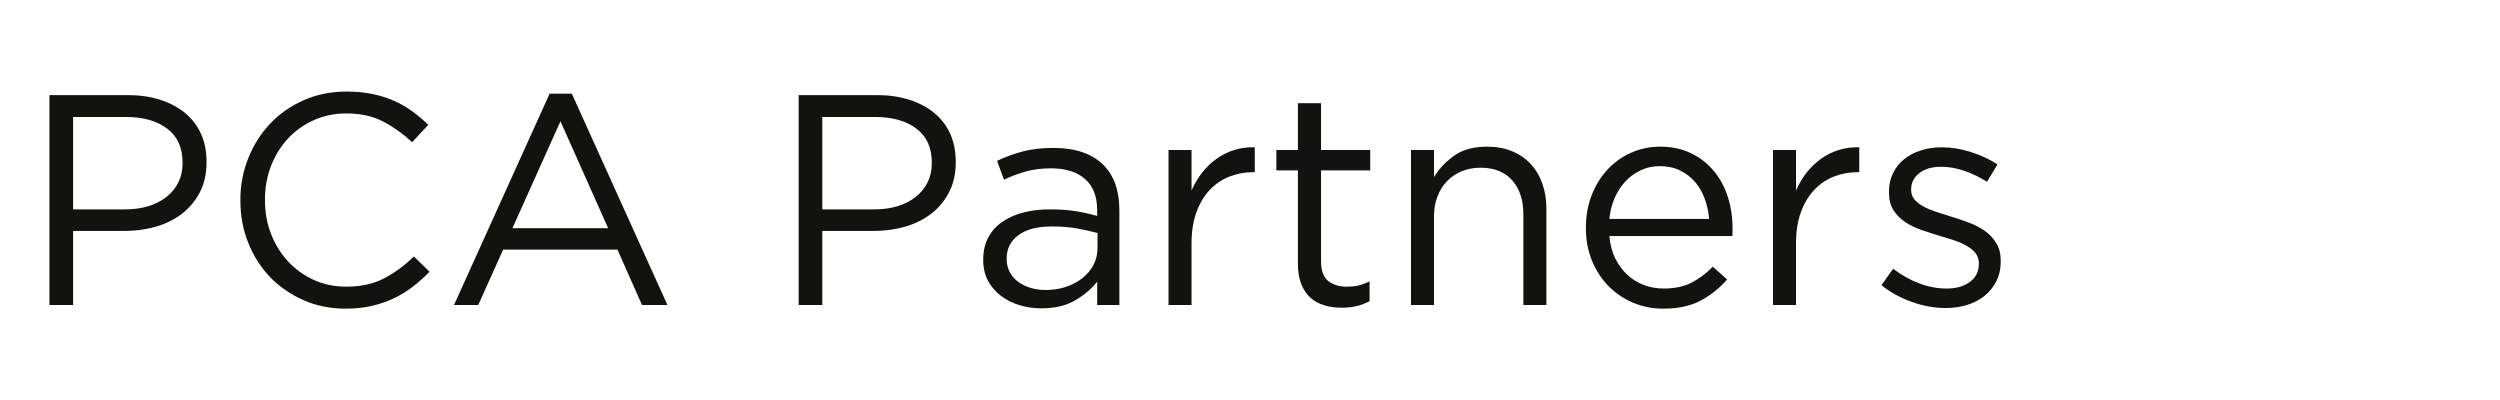
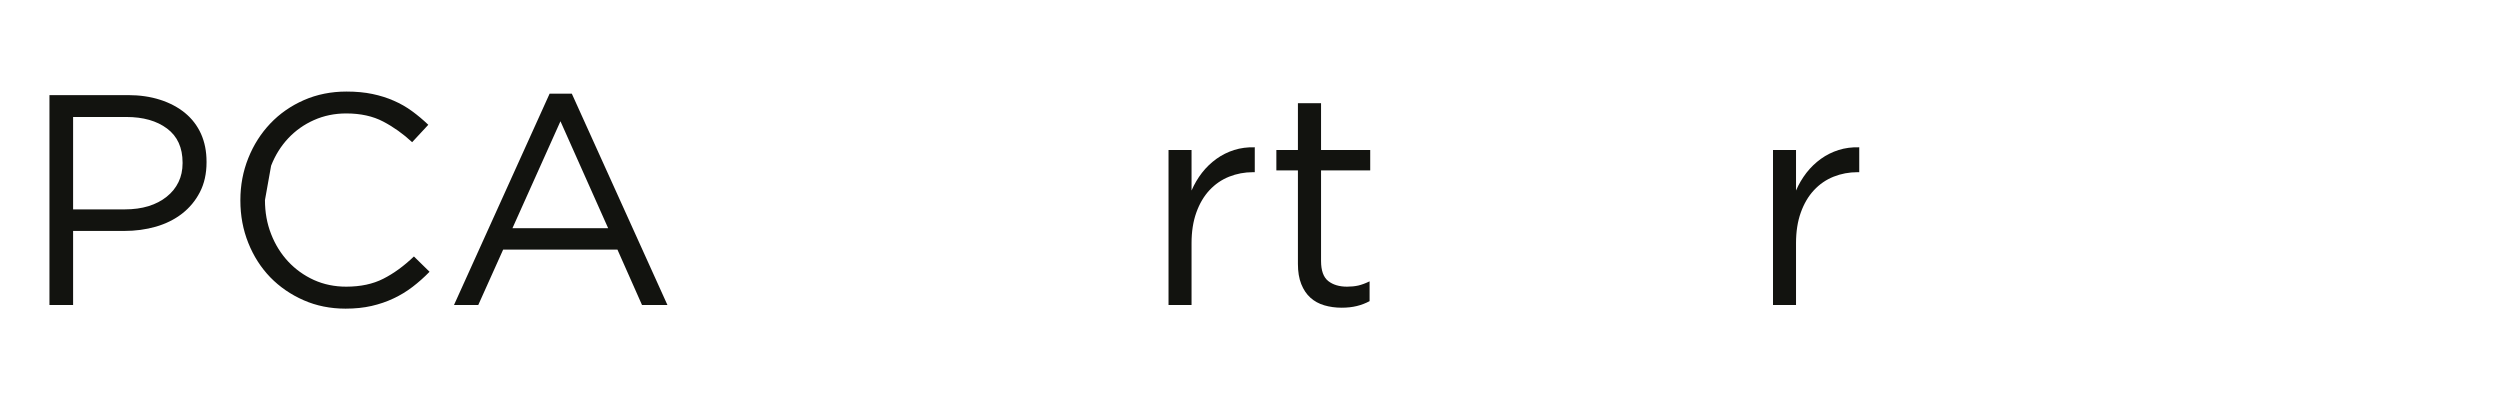
<svg xmlns="http://www.w3.org/2000/svg" width="500" zoomAndPan="magnify" viewBox="0 0 375 60" height="80" preserveAspectRatio="xMidYMid meet" version="1.0">
  <defs>
    <g />
  </defs>
  <g fill="#12130f" fill-opacity="1">
    <g transform="translate(2.965, 45.75)">
      <g>
        <path d="M 4.453 -31.484 L 16.234 -31.484 C 18.004 -31.484 19.613 -31.25 21.062 -30.781 C 22.52 -30.312 23.766 -29.648 24.797 -28.797 C 25.836 -27.941 26.633 -26.898 27.188 -25.672 C 27.738 -24.441 28.016 -23.051 28.016 -21.5 L 28.016 -21.406 C 28.016 -19.695 27.68 -18.203 27.016 -16.922 C 26.359 -15.648 25.469 -14.578 24.344 -13.703 C 23.227 -12.836 21.922 -12.188 20.422 -11.75 C 18.922 -11.32 17.332 -11.109 15.656 -11.109 L 8 -11.109 L 8 0 L 4.453 0 Z M 15.781 -14.344 C 17.07 -14.344 18.25 -14.504 19.312 -14.828 C 20.375 -15.16 21.285 -15.633 22.047 -16.25 C 22.816 -16.863 23.406 -17.594 23.812 -18.438 C 24.219 -19.281 24.422 -20.223 24.422 -21.266 L 24.422 -21.359 C 24.422 -23.609 23.645 -25.312 22.094 -26.469 C 20.551 -27.625 18.508 -28.203 15.969 -28.203 L 8 -28.203 L 8 -14.344 Z M 15.781 -14.344 " />
      </g>
    </g>
  </g>
  <g fill="#12130f" fill-opacity="1">
    <g transform="translate(32.994, 45.75)">
      <g>
-         <path d="M 18.844 0.547 C 16.562 0.547 14.461 0.125 12.547 -0.719 C 10.629 -1.562 8.961 -2.707 7.547 -4.156 C 6.141 -5.613 5.039 -7.332 4.25 -9.312 C 3.457 -11.289 3.062 -13.406 3.062 -15.656 L 3.062 -15.734 C 3.062 -17.953 3.457 -20.051 4.25 -22.031 C 5.039 -24.008 6.141 -25.738 7.547 -27.219 C 8.961 -28.707 10.645 -29.879 12.594 -30.734 C 14.539 -31.586 16.672 -32.016 18.984 -32.016 C 20.422 -32.016 21.711 -31.895 22.859 -31.656 C 24.016 -31.414 25.086 -31.078 26.078 -30.641 C 27.066 -30.211 27.977 -29.691 28.812 -29.078 C 29.656 -28.461 30.469 -27.781 31.25 -27.031 L 28.828 -24.422 C 27.473 -25.68 26.023 -26.711 24.484 -27.516 C 22.941 -28.328 21.094 -28.734 18.938 -28.734 C 17.195 -28.734 15.582 -28.398 14.094 -27.734 C 12.613 -27.078 11.328 -26.164 10.234 -25 C 9.141 -23.832 8.285 -22.461 7.672 -20.891 C 7.055 -19.316 6.75 -17.629 6.75 -15.828 L 6.75 -15.734 C 6.75 -13.91 7.055 -12.211 7.672 -10.641 C 8.285 -9.066 9.141 -7.691 10.234 -6.516 C 11.328 -5.348 12.613 -4.426 14.094 -3.75 C 15.582 -3.082 17.195 -2.75 18.938 -2.75 C 21.094 -2.75 22.945 -3.145 24.5 -3.938 C 26.062 -4.727 27.594 -5.844 29.094 -7.281 L 31.438 -4.984 C 30.625 -4.148 29.773 -3.395 28.891 -2.719 C 28.004 -2.039 27.051 -1.461 26.031 -0.984 C 25.02 -0.504 23.926 -0.129 22.75 0.141 C 21.582 0.41 20.281 0.547 18.844 0.547 Z M 18.844 0.547 " />
+         <path d="M 18.844 0.547 C 16.562 0.547 14.461 0.125 12.547 -0.719 C 10.629 -1.562 8.961 -2.707 7.547 -4.156 C 6.141 -5.613 5.039 -7.332 4.25 -9.312 C 3.457 -11.289 3.062 -13.406 3.062 -15.656 L 3.062 -15.734 C 3.062 -17.953 3.457 -20.051 4.25 -22.031 C 5.039 -24.008 6.141 -25.738 7.547 -27.219 C 8.961 -28.707 10.645 -29.879 12.594 -30.734 C 14.539 -31.586 16.672 -32.016 18.984 -32.016 C 20.422 -32.016 21.711 -31.895 22.859 -31.656 C 24.016 -31.414 25.086 -31.078 26.078 -30.641 C 27.066 -30.211 27.977 -29.691 28.812 -29.078 C 29.656 -28.461 30.469 -27.781 31.25 -27.031 L 28.828 -24.422 C 27.473 -25.68 26.023 -26.711 24.484 -27.516 C 22.941 -28.328 21.094 -28.734 18.938 -28.734 C 17.195 -28.734 15.582 -28.398 14.094 -27.734 C 12.613 -27.078 11.328 -26.164 10.234 -25 C 9.141 -23.832 8.285 -22.461 7.672 -20.891 L 6.75 -15.734 C 6.75 -13.91 7.055 -12.211 7.672 -10.641 C 8.285 -9.066 9.141 -7.691 10.234 -6.516 C 11.328 -5.348 12.613 -4.426 14.094 -3.75 C 15.582 -3.082 17.195 -2.75 18.938 -2.75 C 21.094 -2.75 22.945 -3.145 24.5 -3.938 C 26.062 -4.727 27.594 -5.844 29.094 -7.281 L 31.438 -4.984 C 30.625 -4.148 29.773 -3.395 28.891 -2.719 C 28.004 -2.039 27.051 -1.461 26.031 -0.984 C 25.02 -0.504 23.926 -0.129 22.75 0.141 C 21.582 0.41 20.281 0.547 18.844 0.547 Z M 18.844 0.547 " />
      </g>
    </g>
  </g>
  <g fill="#12130f" fill-opacity="1">
    <g transform="translate(66.349, 45.75)">
      <g>
        <path d="M 16.094 -31.703 L 19.422 -31.703 L 33.766 0 L 29.953 0 L 26.266 -8.312 L 9.125 -8.312 L 5.391 0 L 1.75 0 Z M 24.875 -11.516 L 17.719 -27.562 L 10.516 -11.516 Z M 24.875 -11.516 " />
      </g>
    </g>
  </g>
  <g fill="#12130f" fill-opacity="1">
    <g transform="translate(101.862, 45.75)">
      <g />
    </g>
  </g>
  <g fill="#12130f" fill-opacity="1">
    <g transform="translate(115.348, 45.75)">
      <g>
-         <path d="M 4.453 -31.484 L 16.234 -31.484 C 18.004 -31.484 19.613 -31.25 21.062 -30.781 C 22.52 -30.312 23.766 -29.648 24.797 -28.797 C 25.836 -27.941 26.633 -26.898 27.188 -25.672 C 27.738 -24.441 28.016 -23.051 28.016 -21.5 L 28.016 -21.406 C 28.016 -19.695 27.68 -18.203 27.016 -16.922 C 26.359 -15.648 25.469 -14.578 24.344 -13.703 C 23.227 -12.836 21.922 -12.188 20.422 -11.75 C 18.922 -11.32 17.332 -11.109 15.656 -11.109 L 8 -11.109 L 8 0 L 4.453 0 Z M 15.781 -14.344 C 17.07 -14.344 18.25 -14.504 19.312 -14.828 C 20.375 -15.16 21.285 -15.633 22.047 -16.25 C 22.816 -16.863 23.406 -17.594 23.812 -18.438 C 24.219 -19.281 24.422 -20.223 24.422 -21.266 L 24.422 -21.359 C 24.422 -23.609 23.645 -25.312 22.094 -26.469 C 20.551 -27.625 18.508 -28.203 15.969 -28.203 L 8 -28.203 L 8 -14.344 Z M 15.781 -14.344 " />
-       </g>
+         </g>
    </g>
  </g>
  <g fill="#12130f" fill-opacity="1">
    <g transform="translate(145.376, 45.75)">
      <g>
-         <path d="M 10.797 0.5 C 9.711 0.5 8.656 0.348 7.625 0.047 C 6.594 -0.254 5.66 -0.711 4.828 -1.328 C 4.004 -1.941 3.344 -2.695 2.844 -3.594 C 2.352 -4.5 2.109 -5.551 2.109 -6.75 L 2.109 -6.828 C 2.109 -8.055 2.348 -9.133 2.828 -10.062 C 3.305 -11 3.988 -11.781 4.875 -12.406 C 5.758 -13.039 6.805 -13.52 8.016 -13.844 C 9.234 -14.176 10.578 -14.344 12.047 -14.344 C 13.547 -14.344 14.848 -14.254 15.953 -14.078 C 17.066 -13.898 18.148 -13.66 19.203 -13.359 L 19.203 -14.172 C 19.203 -16.266 18.594 -17.844 17.375 -18.906 C 16.164 -19.969 14.469 -20.5 12.281 -20.5 C 10.895 -20.5 9.641 -20.344 8.516 -20.031 C 7.391 -19.719 6.289 -19.305 5.219 -18.797 L 4.188 -21.625 C 5.469 -22.227 6.77 -22.703 8.094 -23.047 C 9.414 -23.391 10.93 -23.562 12.641 -23.562 C 15.93 -23.562 18.43 -22.707 20.141 -21 C 21.734 -19.406 22.531 -17.141 22.531 -14.203 L 22.531 0 L 19.203 0 L 19.203 -3.5 C 18.391 -2.457 17.301 -1.531 15.938 -0.719 C 14.57 0.094 12.859 0.5 10.797 0.5 Z M 11.469 -2.25 C 12.539 -2.25 13.551 -2.406 14.5 -2.719 C 15.445 -3.031 16.27 -3.461 16.969 -4.016 C 17.676 -4.578 18.234 -5.238 18.641 -6 C 19.047 -6.77 19.25 -7.617 19.25 -8.547 L 19.25 -10.797 C 18.375 -11.035 17.375 -11.258 16.25 -11.469 C 15.125 -11.676 13.844 -11.781 12.406 -11.781 C 10.219 -11.781 8.539 -11.344 7.375 -10.469 C 6.207 -9.602 5.625 -8.438 5.625 -6.969 L 5.625 -6.875 C 5.625 -6.156 5.781 -5.504 6.094 -4.922 C 6.406 -4.336 6.832 -3.848 7.375 -3.453 C 7.914 -3.066 8.535 -2.77 9.234 -2.562 C 9.941 -2.352 10.688 -2.25 11.469 -2.25 Z M 11.469 -2.25 " />
-       </g>
+         </g>
    </g>
  </g>
  <g fill="#12130f" fill-opacity="1">
    <g transform="translate(171.404, 45.75)">
      <g>
        <path d="M 3.875 -23.25 L 7.328 -23.25 L 7.328 -17.172 C 7.742 -18.129 8.266 -19.016 8.891 -19.828 C 9.523 -20.641 10.25 -21.336 11.062 -21.922 C 11.875 -22.504 12.758 -22.945 13.719 -23.25 C 14.676 -23.551 15.707 -23.688 16.812 -23.656 L 16.812 -19.922 L 16.547 -19.922 C 15.285 -19.922 14.094 -19.695 12.969 -19.25 C 11.844 -18.801 10.859 -18.125 10.016 -17.219 C 9.18 -16.32 8.523 -15.207 8.047 -13.875 C 7.566 -12.539 7.328 -11.004 7.328 -9.266 L 7.328 0 L 3.875 0 Z M 3.875 -23.25 " />
      </g>
    </g>
  </g>
  <g fill="#12130f" fill-opacity="1">
    <g transform="translate(189.61, 45.75)">
      <g>
        <path d="M 11.641 0.406 C 10.711 0.406 9.844 0.285 9.031 0.047 C 8.227 -0.191 7.535 -0.57 6.953 -1.094 C 6.367 -1.625 5.91 -2.305 5.578 -3.141 C 5.242 -3.984 5.078 -4.988 5.078 -6.156 L 5.078 -20.188 L 1.844 -20.188 L 1.844 -23.25 L 5.078 -23.25 L 5.078 -30.266 L 8.547 -30.266 L 8.547 -23.25 L 15.922 -23.25 L 15.922 -20.188 L 8.547 -20.188 L 8.547 -6.609 C 8.547 -5.172 8.906 -4.164 9.625 -3.594 C 10.344 -3.031 11.285 -2.75 12.453 -2.75 C 13.055 -2.75 13.617 -2.805 14.141 -2.922 C 14.66 -3.047 15.223 -3.254 15.828 -3.547 L 15.828 -0.578 C 15.223 -0.254 14.582 -0.008 13.906 0.156 C 13.238 0.32 12.484 0.406 11.641 0.406 Z M 11.641 0.406 " />
      </g>
    </g>
  </g>
  <g fill="#12130f" fill-opacity="1">
    <g transform="translate(207.771, 45.75)">
      <g>
-         <path d="M 3.875 -23.25 L 7.328 -23.25 L 7.328 -19.203 C 8.109 -20.461 9.129 -21.535 10.391 -22.422 C 11.648 -23.305 13.285 -23.75 15.297 -23.75 C 16.703 -23.75 17.953 -23.52 19.047 -23.062 C 20.141 -22.613 21.066 -21.977 21.828 -21.156 C 22.598 -20.332 23.18 -19.348 23.578 -18.203 C 23.984 -17.066 24.188 -15.812 24.188 -14.438 L 24.188 0 L 20.734 0 L 20.734 -13.578 C 20.734 -15.734 20.176 -17.441 19.062 -18.703 C 17.957 -19.961 16.367 -20.594 14.297 -20.594 C 13.305 -20.594 12.383 -20.422 11.531 -20.078 C 10.676 -19.734 9.93 -19.238 9.297 -18.594 C 8.672 -17.945 8.188 -17.172 7.844 -16.266 C 7.5 -15.367 7.328 -14.383 7.328 -13.312 L 7.328 0 L 3.875 0 Z M 3.875 -23.25 " />
-       </g>
+         </g>
    </g>
  </g>
  <g fill="#12130f" fill-opacity="1">
    <g transform="translate(235.462, 45.75)">
      <g>
-         <path d="M 14.031 0.547 C 12.438 0.547 10.938 0.254 9.531 -0.328 C 8.125 -0.922 6.895 -1.75 5.844 -2.812 C 4.789 -3.875 3.957 -5.145 3.344 -6.625 C 2.727 -8.113 2.422 -9.758 2.422 -11.562 L 2.422 -11.641 C 2.422 -13.328 2.695 -14.906 3.25 -16.375 C 3.812 -17.844 4.586 -19.125 5.578 -20.219 C 6.566 -21.312 7.742 -22.172 9.109 -22.797 C 10.473 -23.43 11.961 -23.75 13.578 -23.75 C 15.285 -23.75 16.812 -23.426 18.156 -22.781 C 19.508 -22.133 20.648 -21.254 21.578 -20.141 C 22.516 -19.035 23.223 -17.738 23.703 -16.25 C 24.18 -14.77 24.422 -13.176 24.422 -11.469 C 24.422 -11.227 24.422 -11.031 24.422 -10.875 C 24.422 -10.727 24.406 -10.551 24.375 -10.344 L 5.938 -10.344 C 6.051 -9.082 6.348 -7.961 6.828 -6.984 C 7.316 -6.016 7.926 -5.191 8.656 -4.516 C 9.395 -3.836 10.227 -3.328 11.156 -2.984 C 12.082 -2.641 13.07 -2.469 14.125 -2.469 C 15.738 -2.469 17.125 -2.766 18.281 -3.359 C 19.438 -3.961 20.492 -4.758 21.453 -5.75 L 23.609 -3.828 C 22.441 -2.504 21.109 -1.441 19.609 -0.641 C 18.109 0.148 16.25 0.547 14.031 0.547 Z M 20.906 -12.906 C 20.82 -13.957 20.602 -14.961 20.25 -15.922 C 19.906 -16.879 19.426 -17.719 18.812 -18.438 C 18.195 -19.156 17.445 -19.734 16.562 -20.172 C 15.688 -20.609 14.66 -20.828 13.484 -20.828 C 12.473 -20.828 11.531 -20.625 10.656 -20.219 C 9.789 -19.812 9.023 -19.254 8.359 -18.547 C 7.703 -17.848 7.16 -17.016 6.734 -16.047 C 6.316 -15.086 6.051 -14.039 5.938 -12.906 Z M 20.906 -12.906 " />
-       </g>
+         </g>
    </g>
  </g>
  <g fill="#12130f" fill-opacity="1">
    <g transform="translate(262.075, 45.75)">
      <g>
        <path d="M 3.875 -23.25 L 7.328 -23.25 L 7.328 -17.172 C 7.742 -18.129 8.266 -19.016 8.891 -19.828 C 9.523 -20.641 10.25 -21.336 11.062 -21.922 C 11.875 -22.504 12.758 -22.945 13.719 -23.25 C 14.676 -23.551 15.707 -23.688 16.812 -23.656 L 16.812 -19.922 L 16.547 -19.922 C 15.285 -19.922 14.094 -19.695 12.969 -19.25 C 11.844 -18.801 10.859 -18.125 10.016 -17.219 C 9.18 -16.32 8.523 -15.207 8.047 -13.875 C 7.566 -12.539 7.328 -11.004 7.328 -9.266 L 7.328 0 L 3.875 0 Z M 3.875 -23.25 " />
      </g>
    </g>
  </g>
  <g fill="#12130f" fill-opacity="1">
    <g transform="translate(280.281, 45.75)">
      <g>
-         <path d="M 11.562 0.453 C 9.875 0.453 8.176 0.145 6.469 -0.469 C 4.758 -1.082 3.25 -1.914 1.938 -2.969 L 3.688 -5.438 C 4.945 -4.477 6.258 -3.742 7.625 -3.234 C 8.988 -2.723 10.359 -2.469 11.734 -2.469 C 13.141 -2.469 14.289 -2.797 15.188 -3.453 C 16.094 -4.117 16.547 -5.02 16.547 -6.156 L 16.547 -6.25 C 16.547 -6.82 16.391 -7.316 16.078 -7.734 C 15.766 -8.148 15.336 -8.516 14.797 -8.828 C 14.254 -9.148 13.629 -9.43 12.922 -9.672 C 12.223 -9.91 11.5 -10.133 10.75 -10.344 C 9.852 -10.613 8.945 -10.906 8.031 -11.219 C 7.113 -11.531 6.285 -11.926 5.547 -12.406 C 4.816 -12.883 4.219 -13.484 3.75 -14.203 C 3.289 -14.93 3.062 -15.832 3.062 -16.906 L 3.062 -17 C 3.062 -17.988 3.254 -18.895 3.641 -19.719 C 4.035 -20.539 4.582 -21.242 5.281 -21.828 C 5.988 -22.41 6.828 -22.859 7.797 -23.172 C 8.773 -23.492 9.832 -23.656 10.969 -23.656 C 12.406 -23.656 13.859 -23.422 15.328 -22.953 C 16.797 -22.492 18.133 -21.875 19.344 -21.094 L 17.766 -18.484 C 16.68 -19.172 15.547 -19.719 14.359 -20.125 C 13.18 -20.531 12.02 -20.734 10.875 -20.734 C 9.5 -20.734 8.406 -20.41 7.594 -19.766 C 6.789 -19.117 6.391 -18.316 6.391 -17.359 L 6.391 -17.266 C 6.391 -16.723 6.551 -16.25 6.875 -15.844 C 7.207 -15.445 7.648 -15.098 8.203 -14.797 C 8.754 -14.492 9.391 -14.223 10.109 -13.984 C 10.836 -13.742 11.586 -13.504 12.359 -13.266 C 13.266 -12.992 14.16 -12.691 15.047 -12.359 C 15.93 -12.035 16.734 -11.617 17.453 -11.109 C 18.172 -10.598 18.742 -9.984 19.172 -9.266 C 19.609 -8.547 19.828 -7.66 19.828 -6.609 L 19.828 -6.516 C 19.828 -5.41 19.609 -4.43 19.172 -3.578 C 18.742 -2.723 18.16 -1.992 17.422 -1.391 C 16.691 -0.797 15.82 -0.336 14.812 -0.016 C 13.812 0.297 12.727 0.453 11.562 0.453 Z M 11.562 0.453 " />
-       </g>
+         </g>
    </g>
  </g>
</svg>